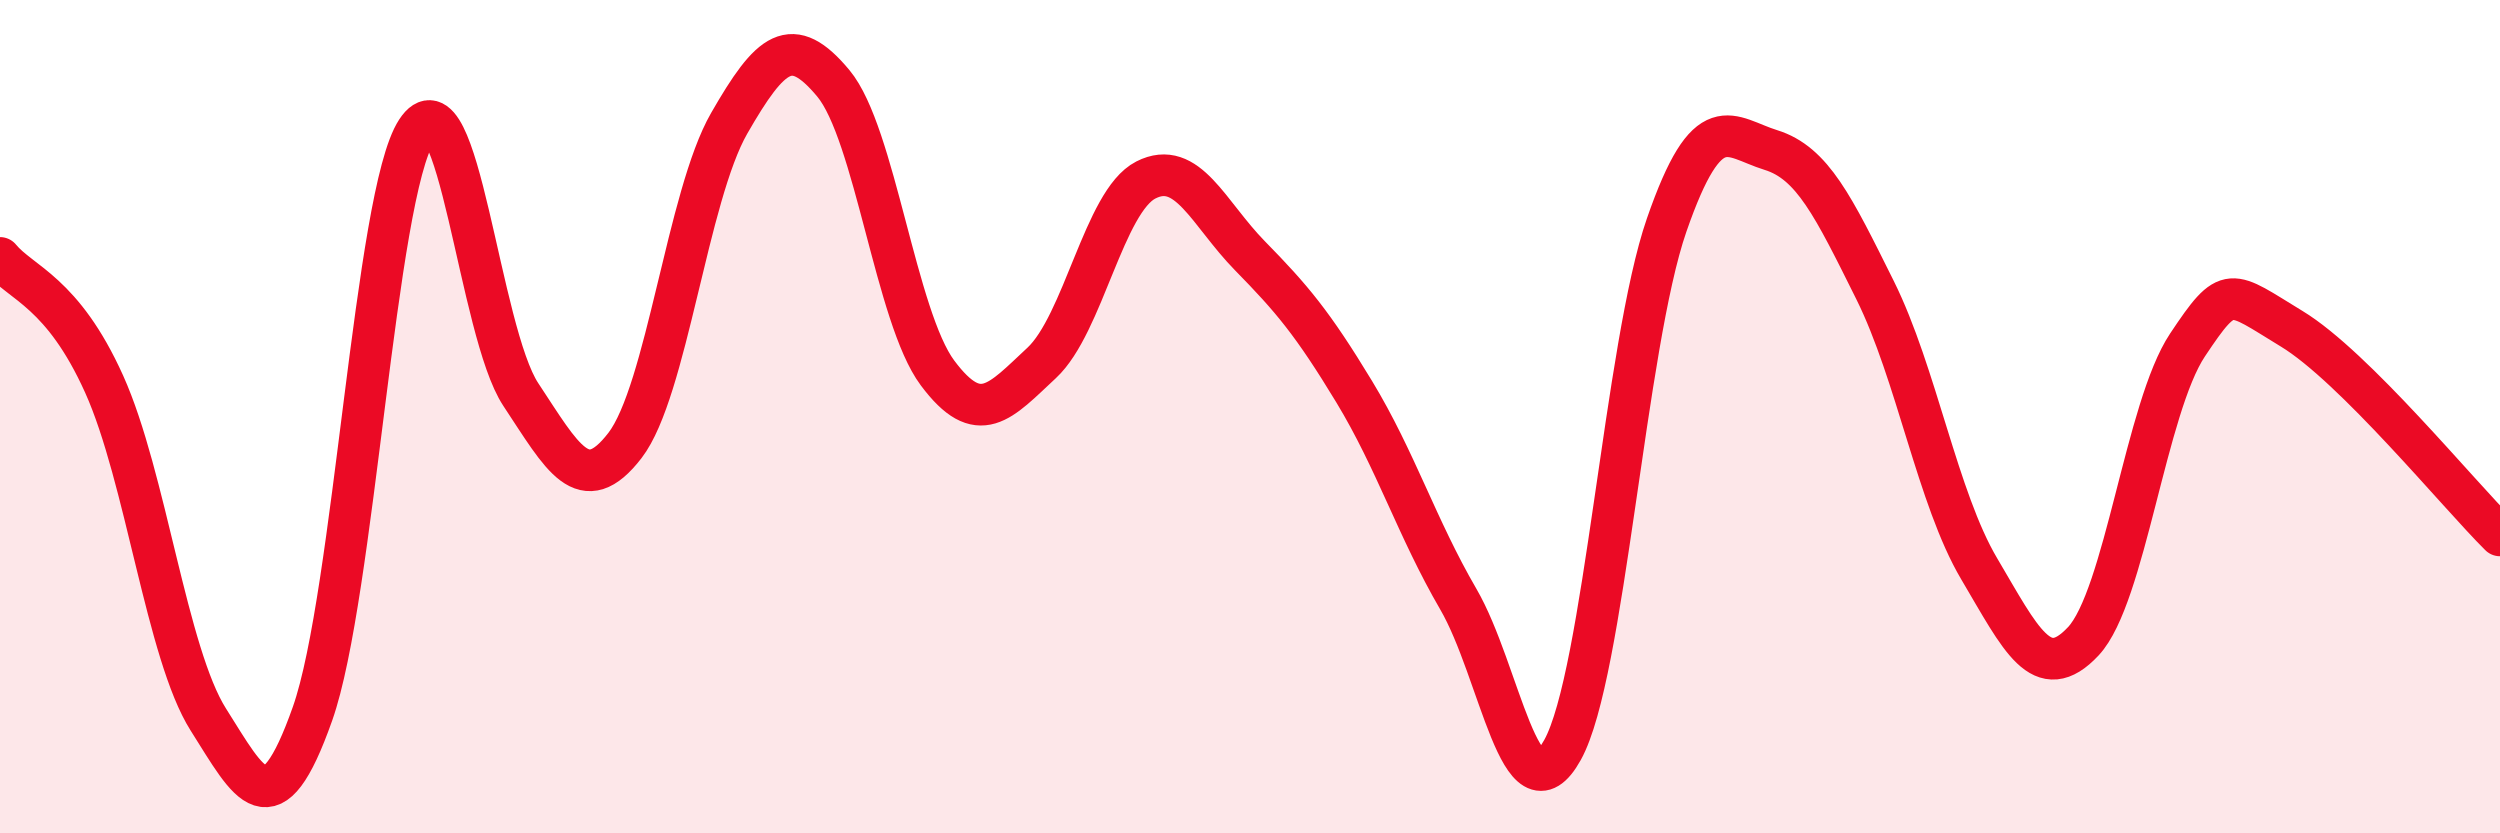
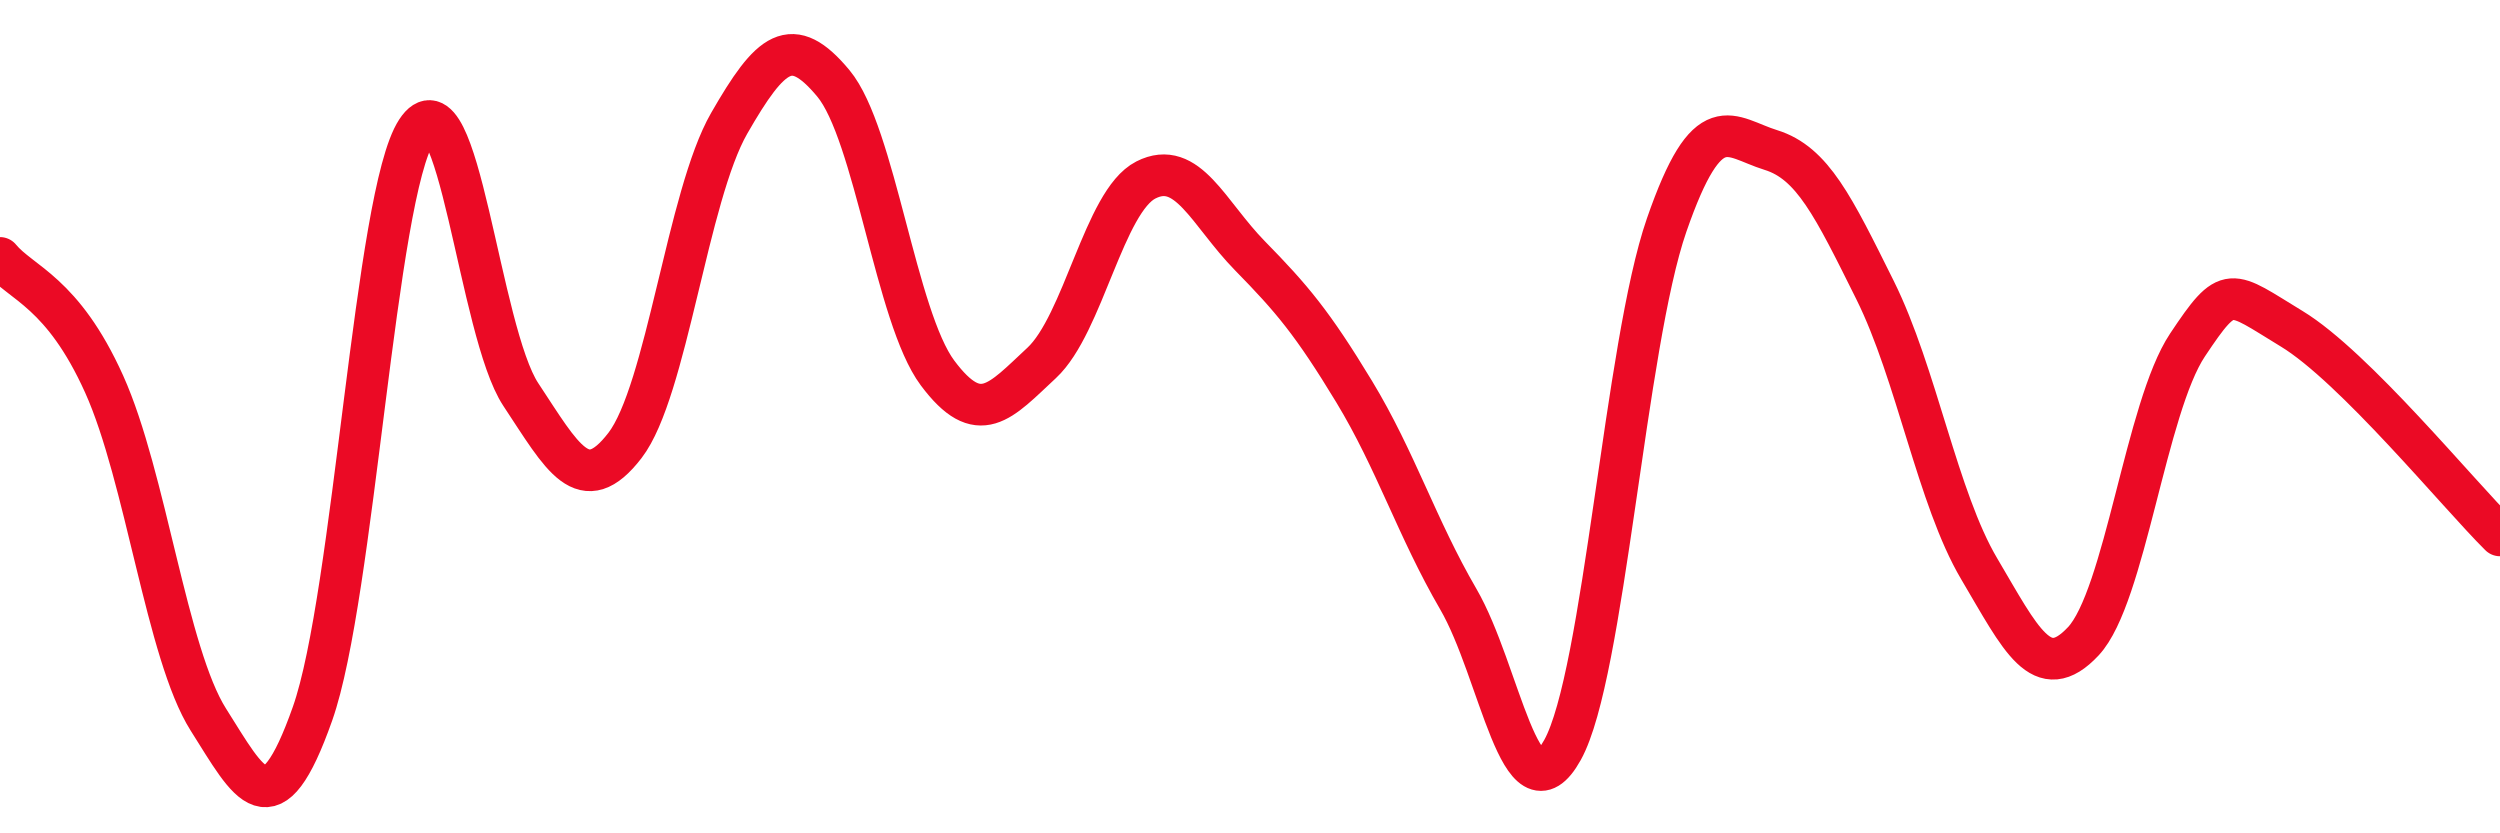
<svg xmlns="http://www.w3.org/2000/svg" width="60" height="20" viewBox="0 0 60 20">
-   <path d="M 0,6.19 C 0.5,6.8 1.5,7 2.5,9.22 C 3.5,11.44 4,15.69 5,17.27 C 6,18.85 6.5,19.96 7.5,17.13 C 8.5,14.3 9,4.67 10,3.14 C 11,1.61 11.5,7.96 12.5,9.47 C 13.5,10.98 14,11.99 15,10.69 C 16,9.39 16.5,4.7 17.5,2.96 C 18.5,1.22 19,0.8 20,2 C 21,3.2 21.5,7.61 22.5,8.95 C 23.5,10.29 24,9.64 25,8.71 C 26,7.78 26.5,4.83 27.5,4.32 C 28.5,3.81 29,5.12 30,6.14 C 31,7.16 31.5,7.75 32.5,9.4 C 33.5,11.05 34,12.66 35,14.38 C 36,16.1 36.5,19.8 37.5,18 C 38.5,16.2 39,8.28 40,5.4 C 41,2.52 41.5,3.29 42.5,3.6 C 43.5,3.91 44,4.95 45,6.96 C 46,8.97 46.5,11.96 47.5,13.65 C 48.5,15.34 49,16.46 50,15.39 C 51,14.32 51.5,9.78 52.5,8.28 C 53.5,6.78 53.5,6.98 55,7.89 C 56.5,8.8 59,11.86 60,12.85L60 20L0 20Z" fill="#EB0A25" opacity="0.1" stroke-linecap="round" stroke-linejoin="round" />
  <path d="M 0,6.19 C 0.5,6.8 1.5,7 2.5,9.22 C 3.5,11.44 4,15.69 5,17.27 C 6,18.85 6.5,19.96 7.5,17.13 C 8.5,14.3 9,4.67 10,3.14 C 11,1.61 11.5,7.96 12.5,9.47 C 13.5,10.98 14,11.99 15,10.69 C 16,9.39 16.5,4.7 17.5,2.96 C 18.5,1.22 19,0.8 20,2 C 21,3.2 21.5,7.61 22.5,8.95 C 23.5,10.29 24,9.64 25,8.71 C 26,7.78 26.5,4.83 27.5,4.32 C 28.5,3.81 29,5.12 30,6.14 C 31,7.16 31.5,7.75 32.5,9.4 C 33.5,11.05 34,12.66 35,14.38 C 36,16.1 36.5,19.8 37.5,18 C 38.5,16.2 39,8.28 40,5.4 C 41,2.52 41.5,3.29 42.5,3.6 C 43.5,3.91 44,4.95 45,6.96 C 46,8.97 46.5,11.96 47.5,13.65 C 48.5,15.34 49,16.46 50,15.39 C 51,14.32 51.5,9.78 52.5,8.28 C 53.5,6.78 53.5,6.98 55,7.89 C 56.5,8.8 59,11.86 60,12.85" stroke="#EB0A25" stroke-width="1" fill="none" stroke-linecap="round" stroke-linejoin="round" />
</svg>